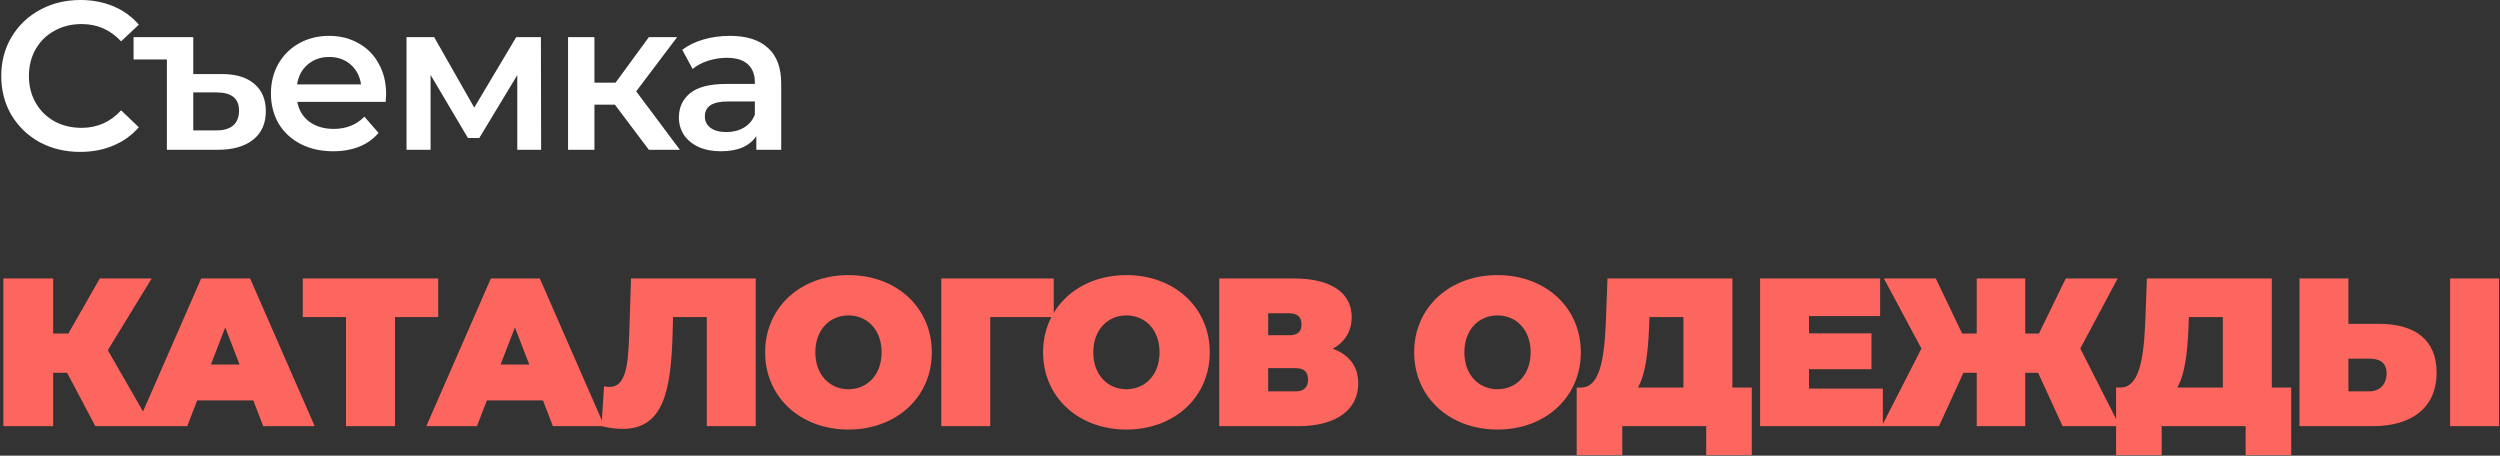
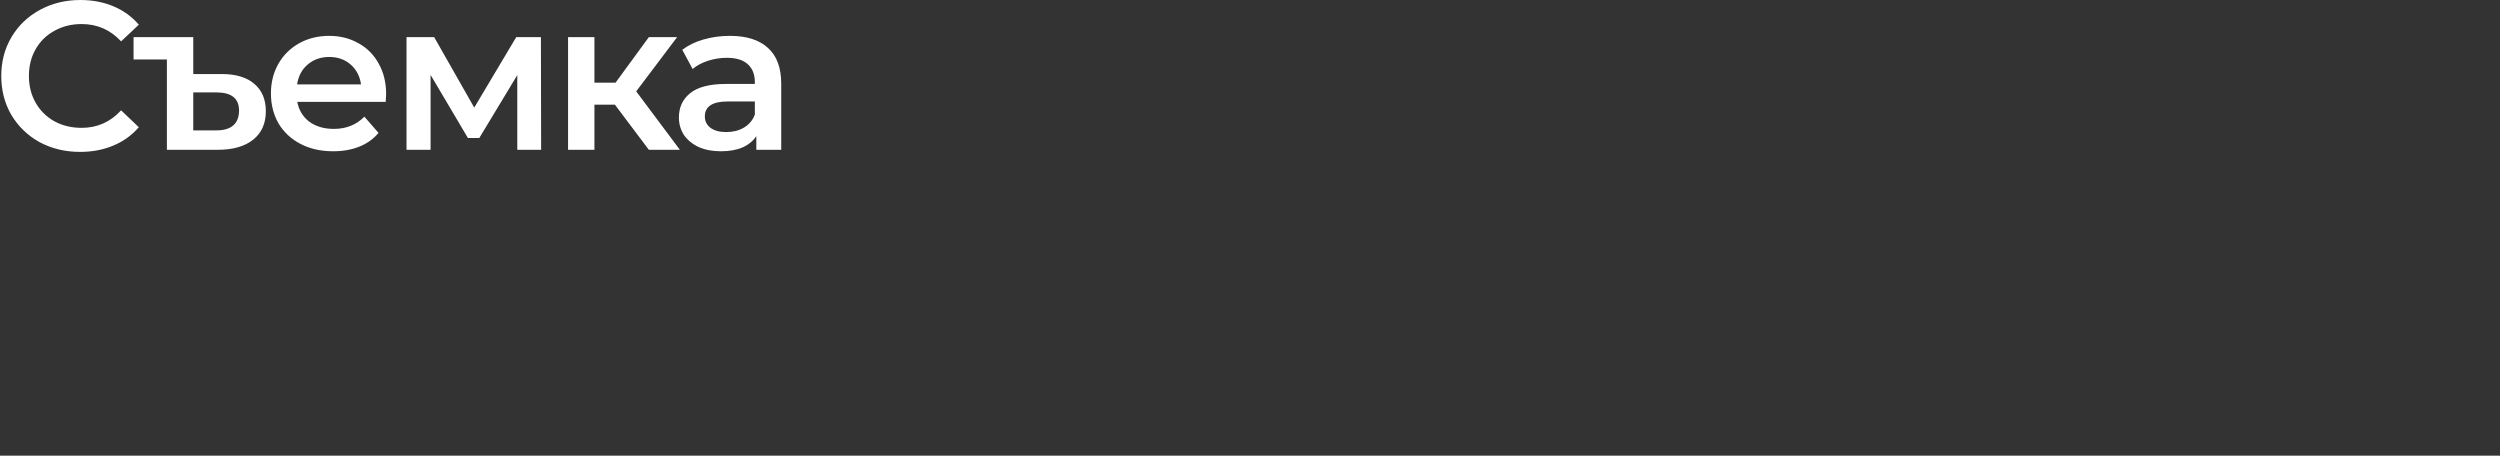
<svg xmlns="http://www.w3.org/2000/svg" width="1185" height="216" viewBox="0 0 1185 216" fill="none">
  <rect x="0" y="0" width="1185" height="216" fill="#333333" stroke="none" />
  <path d="M38 72C30.933 72 24.533 70.467 18.8 67.4C13.133 64.267 8.667 59.967 5.4 54.5C2.2 49.033 0.6 42.867 0.6 36C0.6 29.133 2.233 22.967 5.5 17.5C8.767 12.033 13.233 7.767 18.9 4.7C24.633 1.567 31.033 -3.8147e-06 38.1 -3.8147e-06C43.833 -3.8147e-06 49.067 1 53.8 3C58.533 5 62.533 7.9 65.8 11.7L57.4 19.6C52.333 14.133 46.1 11.4 38.7 11.4C33.9 11.4 29.6 12.467 25.8 14.6C22 16.667 19.033 19.567 16.9 23.3C14.767 27.033 13.7 31.267 13.7 36C13.7 40.733 14.767 44.967 16.9 48.7C19.033 52.433 22 55.367 25.8 57.5C29.6 59.567 33.9 60.6 38.7 60.6C46.1 60.6 52.333 57.833 57.4 52.3L65.8 60.3C62.533 64.1 58.5 67 53.7 69C48.967 71 43.733 72 38 72ZM105.205 35.1C111.872 35.1 117.005 36.667 120.605 39.8C124.205 42.867 126.005 47.167 126.005 52.7C126.005 58.5 124.005 63 120.005 66.2C116.005 69.4 110.405 71 103.205 71H79.106V28.2H63.306V17.6H91.606V35.1H105.205ZM102.605 61.8C106.139 61.8 108.805 61 110.605 59.4C112.405 57.8 113.305 55.467 113.305 52.4C113.305 46.667 109.739 43.8 102.605 43.8H91.606V61.8H102.605ZM183.021 44.6C183.021 45.467 182.954 46.7 182.821 48.3H140.921C141.654 52.233 143.554 55.367 146.621 57.7C149.754 59.967 153.621 61.1 158.221 61.1C164.088 61.1 168.921 59.167 172.721 55.3L179.421 63C177.021 65.867 173.988 68.033 170.321 69.5C166.654 70.967 162.521 71.7 157.921 71.7C152.054 71.7 146.888 70.533 142.421 68.2C137.954 65.867 134.488 62.633 132.021 58.5C129.621 54.3 128.421 49.567 128.421 44.3C128.421 39.1 129.588 34.433 131.921 30.3C134.321 26.1 137.621 22.833 141.821 20.5C146.021 18.167 150.754 17 156.021 17C161.221 17 165.854 18.167 169.921 20.5C174.054 22.767 177.254 26 179.521 30.2C181.854 34.333 183.021 39.133 183.021 44.6ZM156.021 27C152.021 27 148.621 28.2 145.821 30.6C143.088 32.933 141.421 36.067 140.821 40H171.121C170.588 36.133 168.954 33 166.221 30.6C163.488 28.2 160.088 27 156.021 27ZM245.193 71V35.6L227.193 65.4H221.793L204.093 35.5V71H192.693V17.6H205.793L224.793 51L244.693 17.6H256.393L256.493 71H245.193ZM291.459 49.6H281.759V71H269.259V17.6H281.759V39.2H291.759L307.559 17.6H320.959L301.559 43.3L322.259 71H307.559L291.459 49.6ZM345.999 17C353.866 17 359.866 18.9 363.999 22.7C368.199 26.433 370.299 32.1 370.299 39.7V71H358.499V64.5C356.966 66.833 354.766 68.633 351.899 69.9C349.099 71.1 345.699 71.7 341.699 71.7C337.699 71.7 334.199 71.033 331.199 69.7C328.199 68.3 325.866 66.4 324.199 64C322.599 61.533 321.799 58.767 321.799 55.7C321.799 50.9 323.566 47.067 327.099 44.2C330.699 41.267 336.333 39.8 343.999 39.8H357.799V39C357.799 35.267 356.666 32.4 354.399 30.4C352.199 28.4 348.899 27.4 344.499 27.4C341.499 27.4 338.533 27.867 335.599 28.8C332.733 29.733 330.299 31.033 328.299 32.7L323.399 23.6C326.199 21.467 329.566 19.833 333.499 18.7C337.433 17.567 341.599 17 345.999 17ZM344.299 62.6C347.433 62.6 350.199 61.9 352.599 60.5C355.066 59.033 356.799 56.967 357.799 54.3V48.1H344.899C337.699 48.1 334.099 50.467 334.099 55.2C334.099 57.467 334.999 59.267 336.799 60.6C338.599 61.933 341.099 62.6 344.299 62.6Z" fill="white" />
-   <path d="M71.9 132H47.3L32.4 158.1H25.2V132H1.6V202H25.2V176.7H31.8L45.2 202H71.8L51.1 166L71.9 132ZM124.761 202H149.161L118.561 132H95.361L64.761 202H88.761L93.461 189.8H120.061L124.761 202ZM99.961 172.8L106.761 155.2L113.561 172.8H99.961ZM207.706 132H143.506V150.3H164.006V202H187.206V150.3H207.706V132ZM262.073 202H286.473L255.873 132H232.673L202.073 202H226.073L230.773 189.8H257.373L262.073 202ZM237.273 172.8L244.073 155.2L250.873 172.8H237.273ZM299.111 132L298.211 159.3C297.711 172.9 296.711 183.4 288.911 183.4C288.111 183.4 287.211 183.3 286.311 183.1L285.111 202C288.811 202.9 292.211 203.3 295.111 203.3C314.411 203.3 318.011 185.4 318.811 158.4L319.011 150.3H335.011V202H358.211V132H299.111ZM402.175 203.6C424.975 203.6 441.675 188.2 441.675 167C441.675 145.8 424.975 130.4 402.175 130.4C379.375 130.4 362.675 145.8 362.675 167C362.675 188.2 379.375 203.6 402.175 203.6ZM402.175 184.5C393.475 184.5 386.475 177.9 386.475 167C386.475 156.1 393.475 149.5 402.175 149.5C410.875 149.5 417.875 156.1 417.875 167C417.875 177.9 410.875 184.5 402.175 184.5ZM499.469 132H446.169V202H469.369V150.3H499.469V132ZM533.921 203.6C556.721 203.6 573.421 188.2 573.421 167C573.421 145.8 556.721 130.4 533.921 130.4C511.121 130.4 494.421 145.8 494.421 167C494.421 188.2 511.121 203.6 533.921 203.6ZM533.921 184.5C525.221 184.5 518.221 177.9 518.221 167C518.221 156.1 525.221 149.5 533.921 149.5C542.621 149.5 549.621 156.1 549.621 167C549.621 177.9 542.621 184.5 533.921 184.5ZM631.715 165.3C637.415 162.2 640.715 157 640.715 150.3C640.715 138.7 630.715 132 613.415 132H577.915V202H615.315C633.615 202 643.815 194.1 643.815 181.7C643.815 173.6 639.415 168.1 631.715 165.3ZM601.115 148.5H611.115C615.115 148.5 616.915 150.4 616.915 153.8C616.915 157.2 615.115 158.9 611.115 158.9H601.115V148.5ZM614.215 185.5H601.115V174.5H614.215C618.115 174.5 620.015 176.3 620.015 179.9C620.015 183.5 618.115 185.5 614.215 185.5ZM709.812 203.6C732.612 203.6 749.312 188.2 749.312 167C749.312 145.8 732.612 130.4 709.812 130.4C687.012 130.4 670.312 145.8 670.312 167C670.312 188.2 687.012 203.6 709.812 203.6ZM709.812 184.5C701.112 184.5 694.112 177.9 694.112 167C694.112 156.1 701.112 149.5 709.812 149.5C718.512 149.5 725.512 156.1 725.512 167C725.512 177.9 718.512 184.5 709.812 184.5ZM821.152 183.7V132H761.952L761.152 153.3C760.352 171.1 758.052 183.7 749.352 183.7H747.352V215.7H768.952V202H808.752V215.7H830.352V183.7H821.152ZM781.652 155.3L781.852 150.3H797.952V183.7H776.352C779.852 177.7 781.152 167.7 781.652 155.3ZM857.478 184.2V175H887.078V158H857.478V149.8H891.178V132H834.278V202H892.478V184.2H857.478ZM977.663 202H1004.76L986.063 165.2L1003.76 132H979.163L966.463 158.1H959.963V132H936.963V158.1H930.063L917.563 132H892.963L910.763 165.2L891.963 202H919.063L930.663 176.7H936.963V202H959.963V176.7H966.063L977.663 202ZM1076.83 183.7V132H1017.63L1016.83 153.3C1016.03 171.1 1013.73 183.7 1005.03 183.7H1003.03V215.7H1024.63V202H1064.43V215.7H1086.03V183.7H1076.83ZM1037.33 155.3L1037.53 150.3H1053.63V183.7H1032.03C1035.53 177.7 1036.83 167.7 1037.33 155.3ZM1127.65 153.5H1113.15V132H1089.95V202H1124.65C1143.15 202 1154.95 193.3 1154.95 176.6C1154.95 161.1 1144.75 153.5 1127.65 153.5ZM1161.35 202H1184.55V132H1161.35V202ZM1123.05 185.5H1113.15V170H1123.05C1127.75 170 1131.25 171.7 1131.25 177C1131.25 182.4 1127.75 185.5 1123.05 185.5Z" fill="#FD665E" />
</svg>